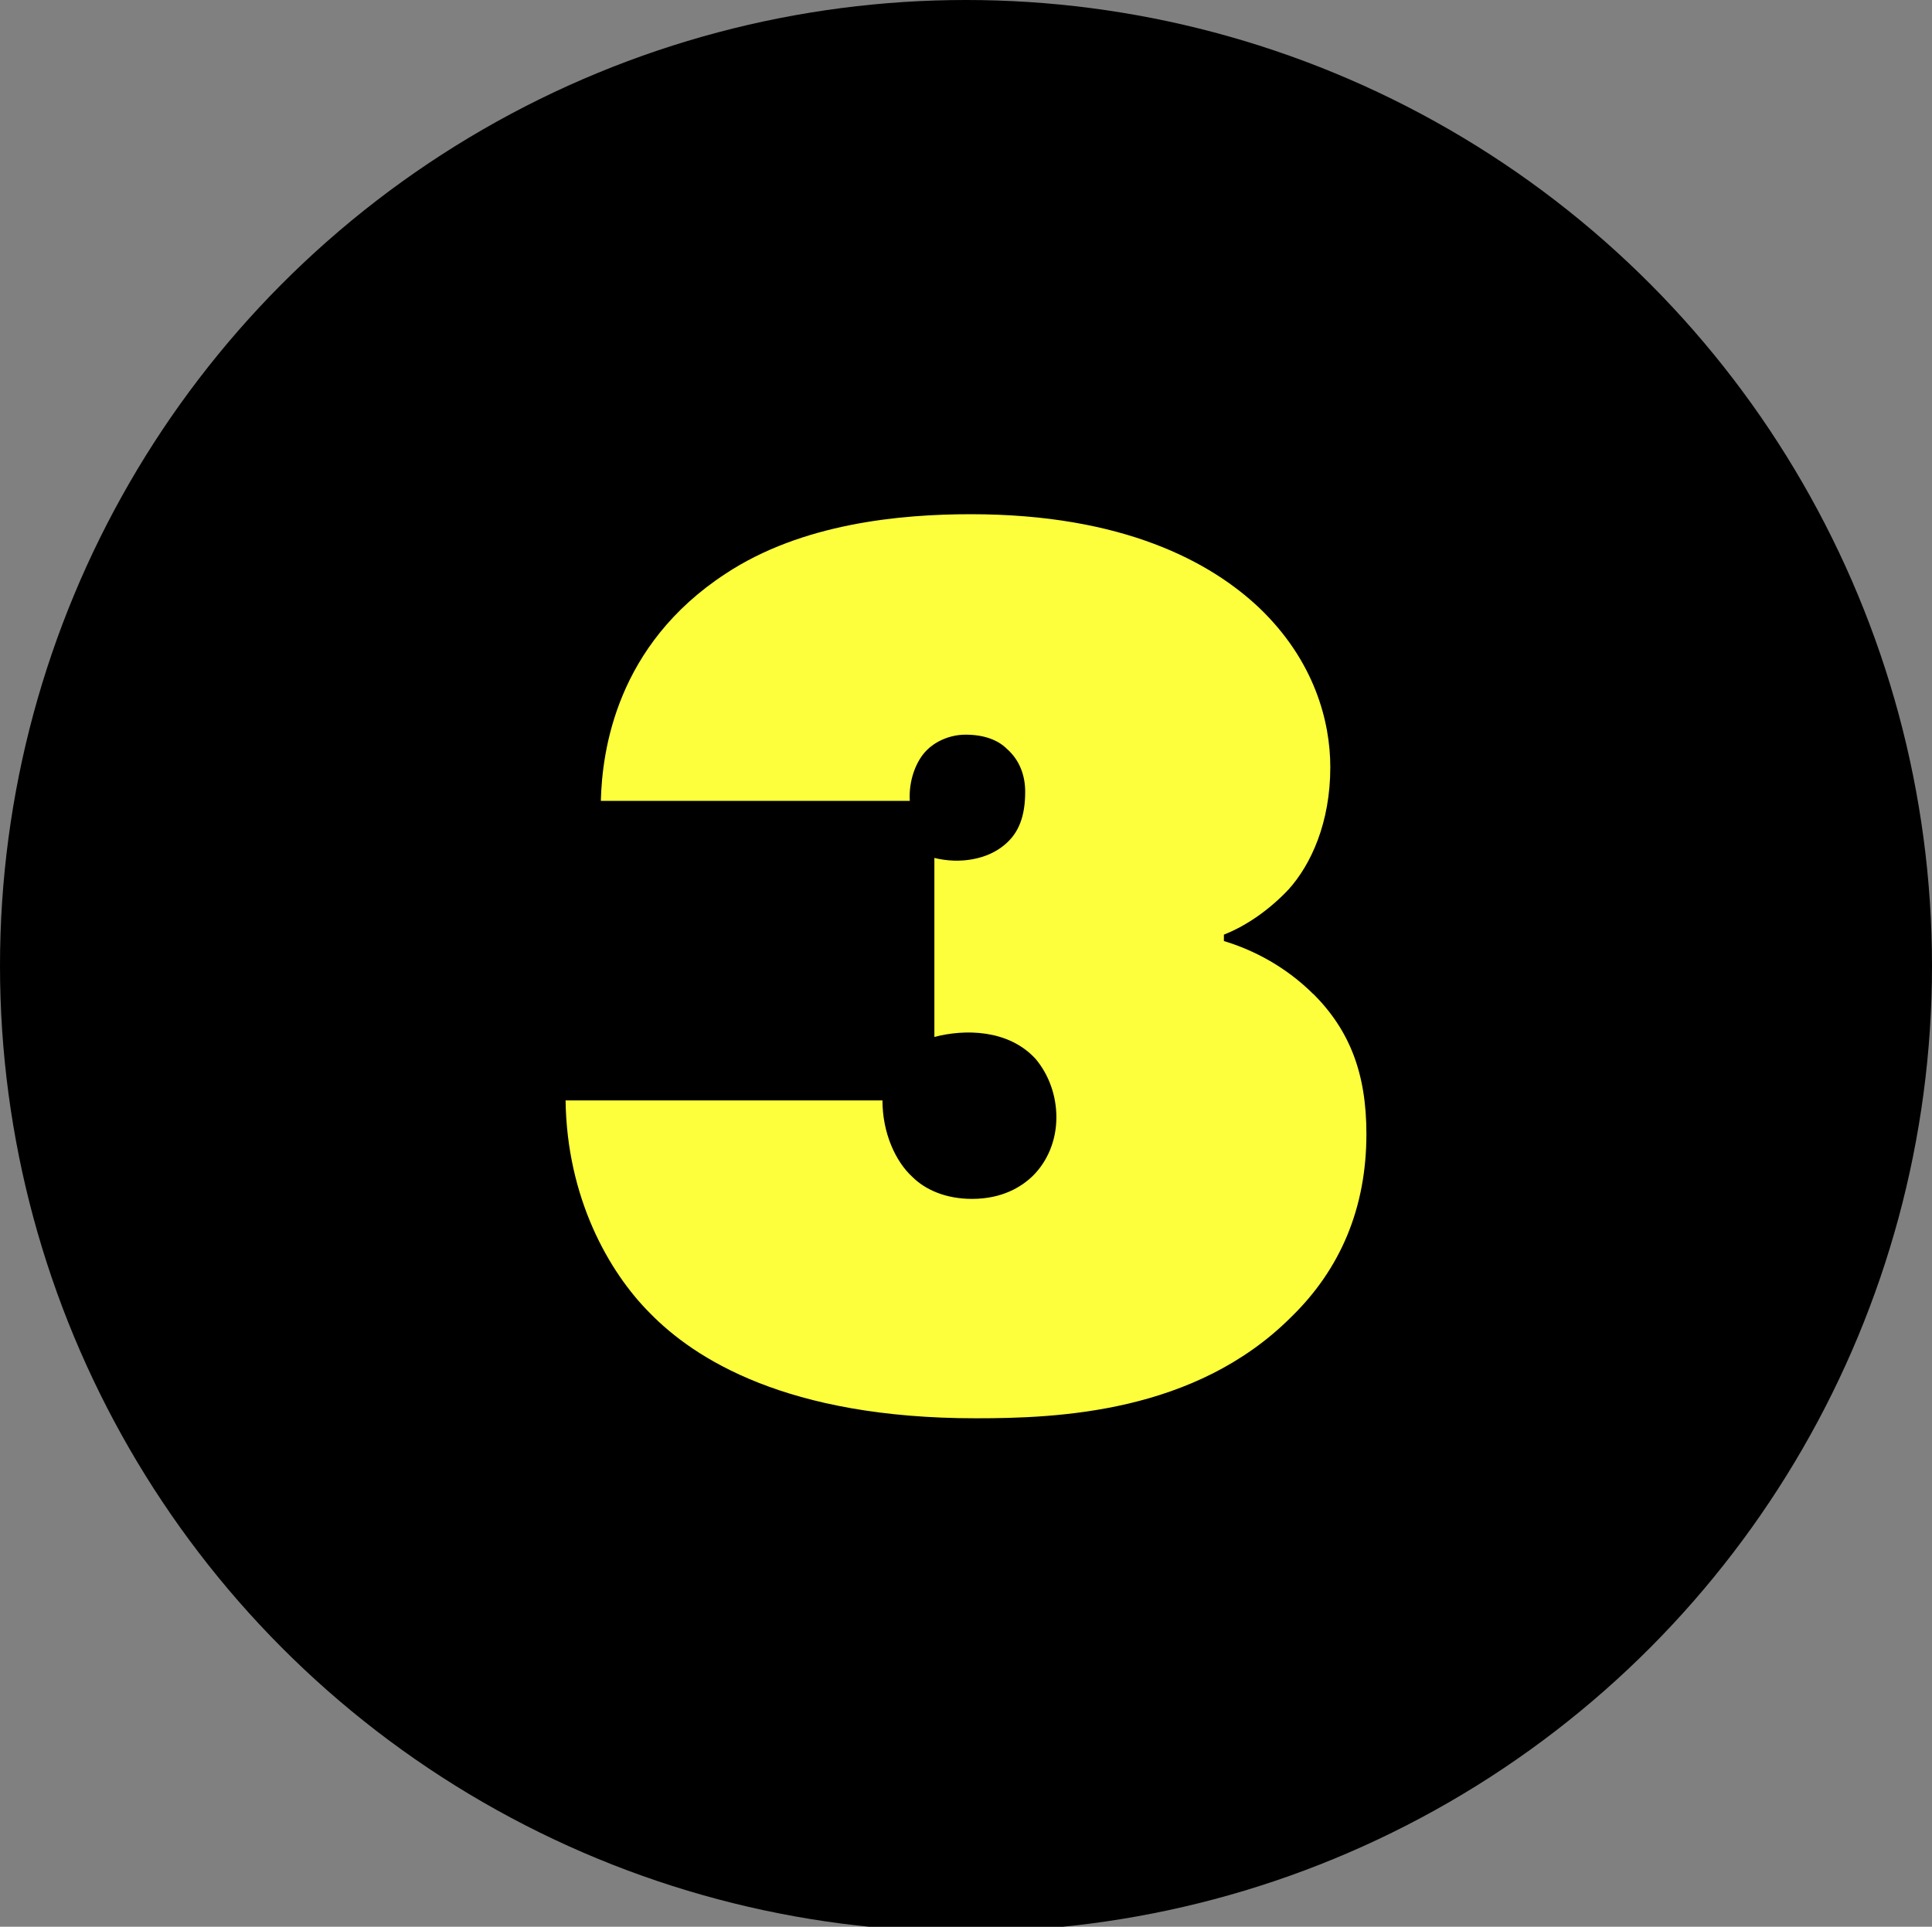
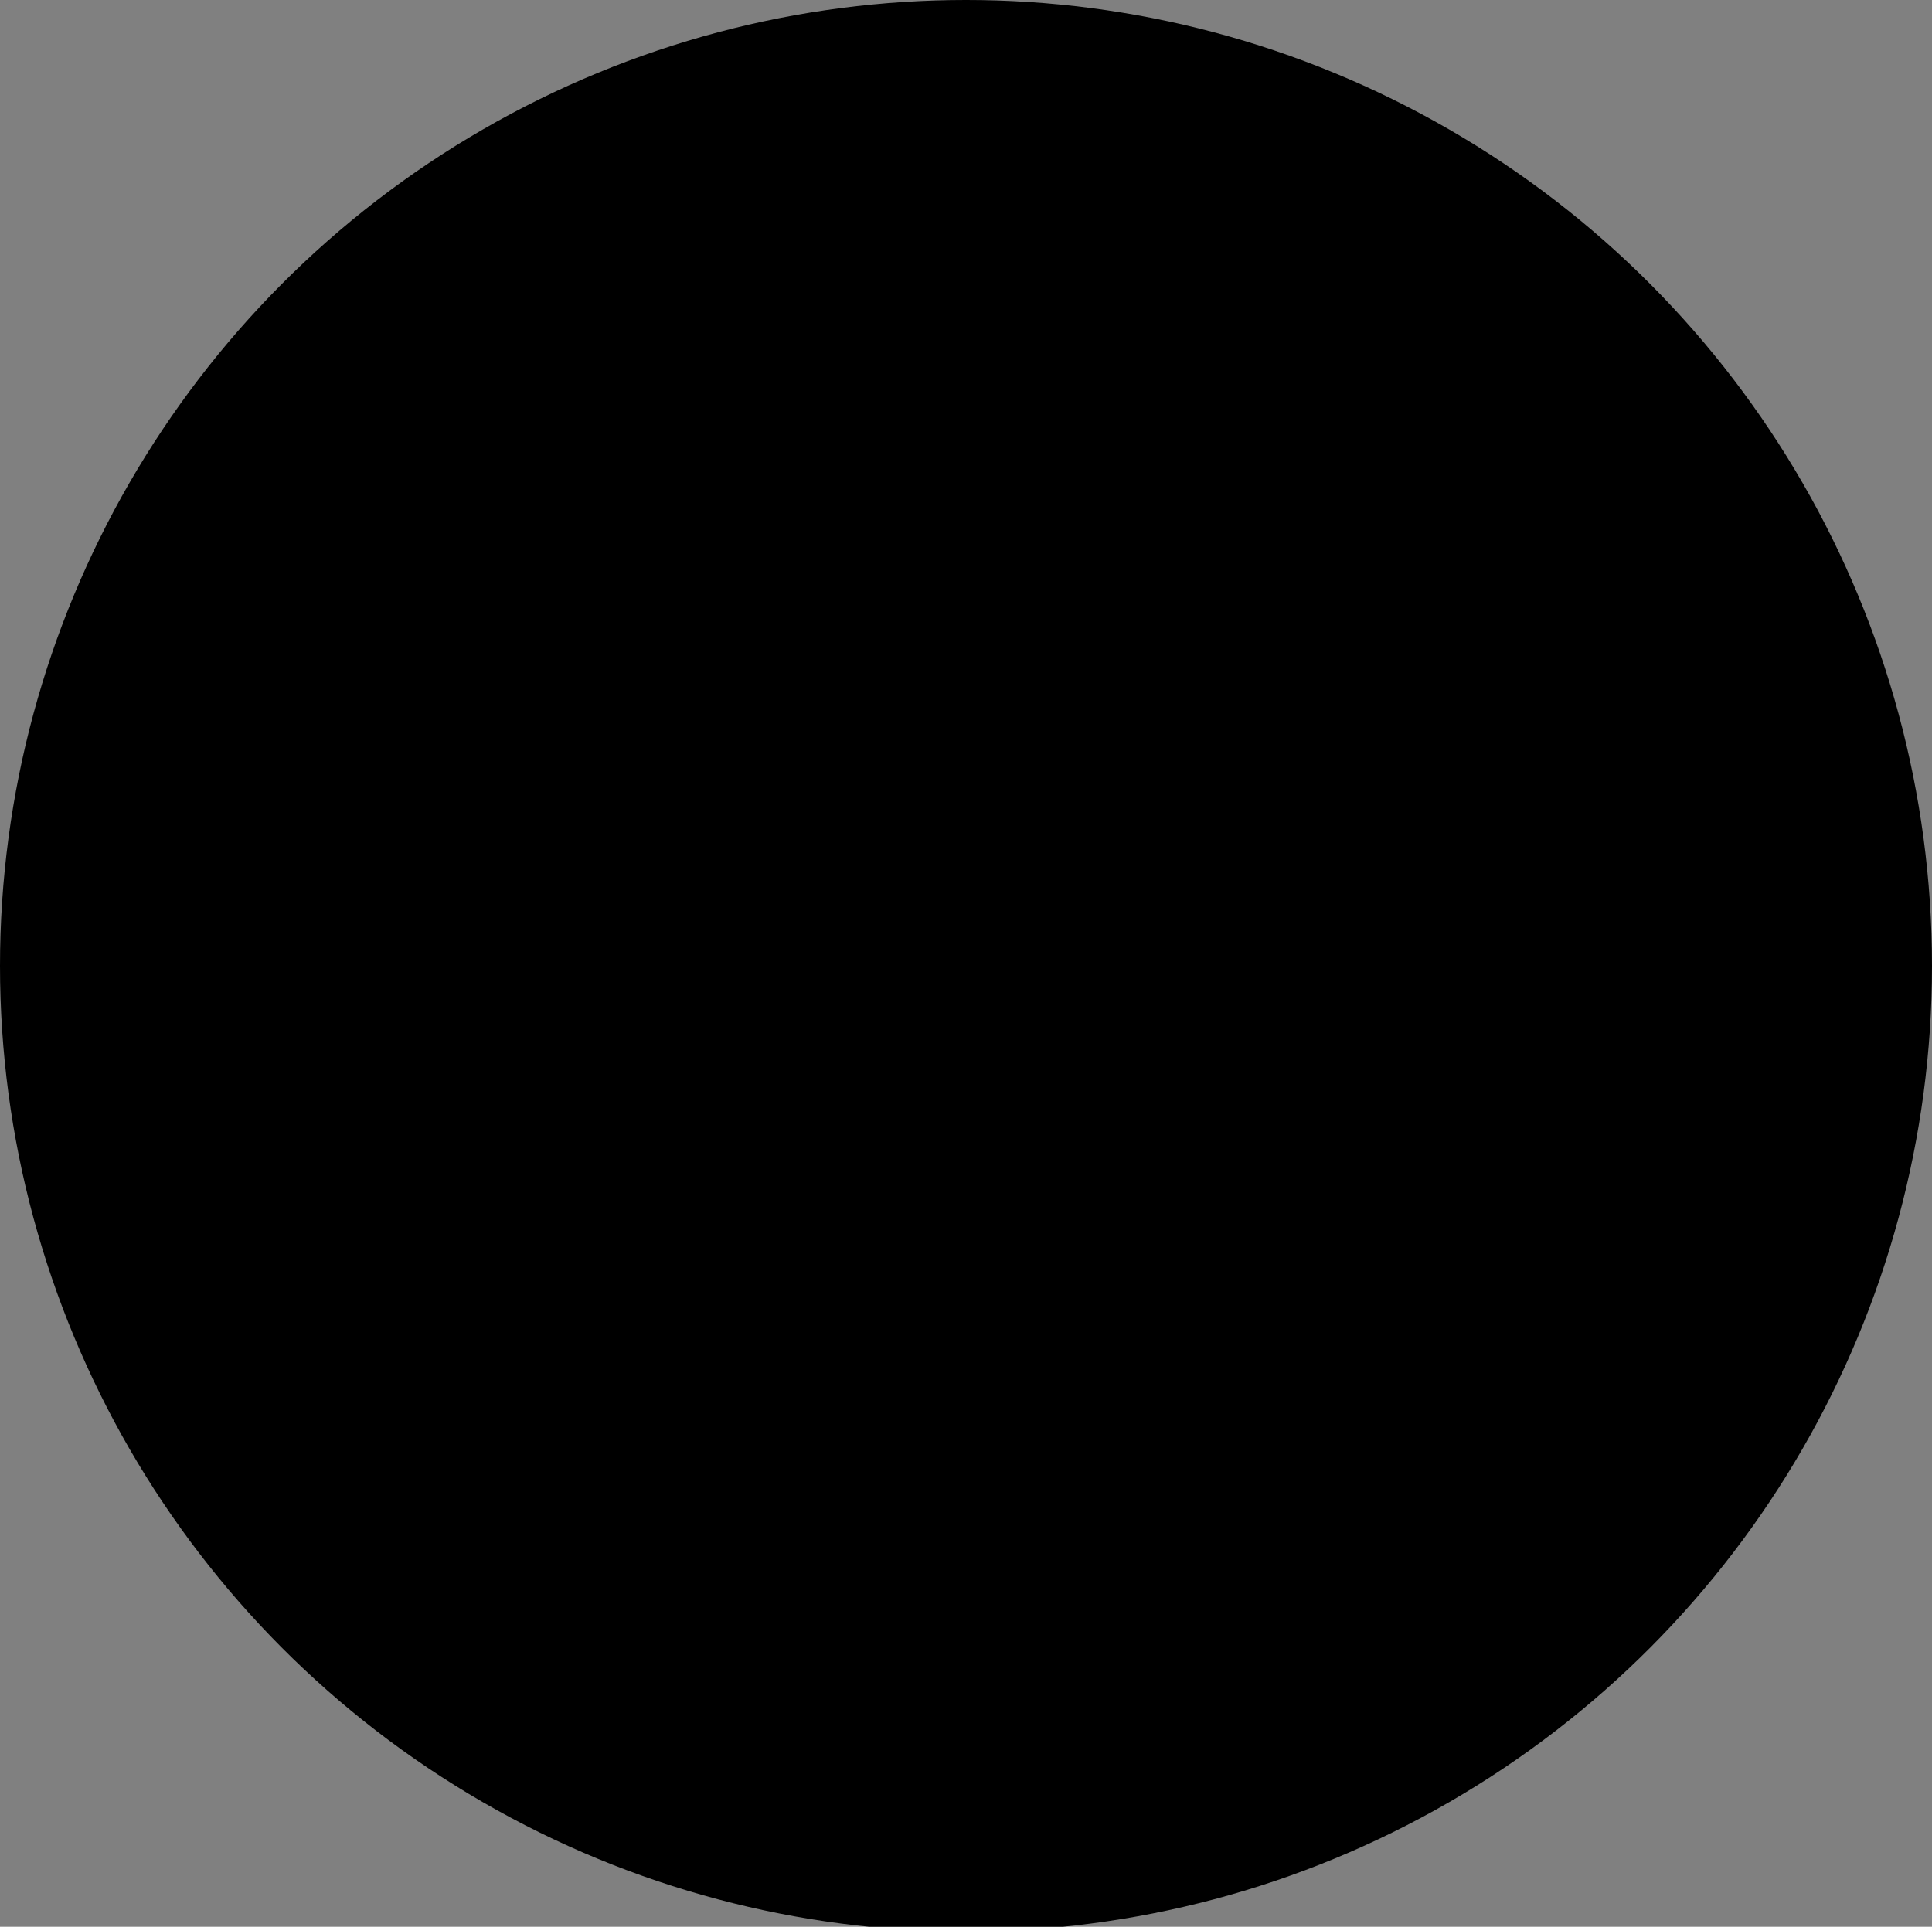
<svg xmlns="http://www.w3.org/2000/svg" id="Layer_1" data-name="Layer 1" viewBox="0 0 90.42 90.19">
  <rect x="0" y="0" width="90.42" height="90.19" fill="#808080" stroke="none" />
  <defs>
    <style>
      .cls-1 {
        fill: #fdfe3c;
      }
    </style>
  </defs>
  <circle cx="45.21" cy="45.21" r="45.21" />
-   <path class="cls-1" d="M61.46,46.52c1.7,1.7,2.49,3.71,2.49,6.56,0,3.46-1.21,6.32-3.52,8.57-4.5,4.5-10.94,4.74-14.76,4.74-8.87,0-13.18-2.8-15.25-4.92-1.94-1.94-3.89-5.41-3.95-9.96h14.83c0,1.52,.61,2.86,1.4,3.58,.61,.61,1.58,1.03,2.79,1.03,1.4,0,2.31-.55,2.86-1.09,.67-.67,1.09-1.64,1.09-2.73,0-1.03-.36-2-.97-2.73-1.28-1.4-3.34-1.4-4.74-1.03v-8.38c1.22,.3,2.49,.06,3.28-.61,.67-.55,.97-1.34,.97-2.49,0-.73-.24-1.46-.85-2-.43-.43-1.09-.67-1.94-.67-.79,0-1.46,.36-1.82,.73-.49,.49-.85,1.4-.79,2.37h-14.46c.06-2.37,.73-7.29,5.83-10.63,3.58-2.37,8.2-2.79,11.48-2.79,7.17,0,11.24,2.25,13.49,4.37,2.61,2.49,3.34,5.35,3.34,7.47,0,2.61-.91,4.56-1.94,5.71-.85,.91-1.94,1.7-3.04,2.13v.3c1.82,.55,3.22,1.52,4.19,2.49Z" />
</svg>